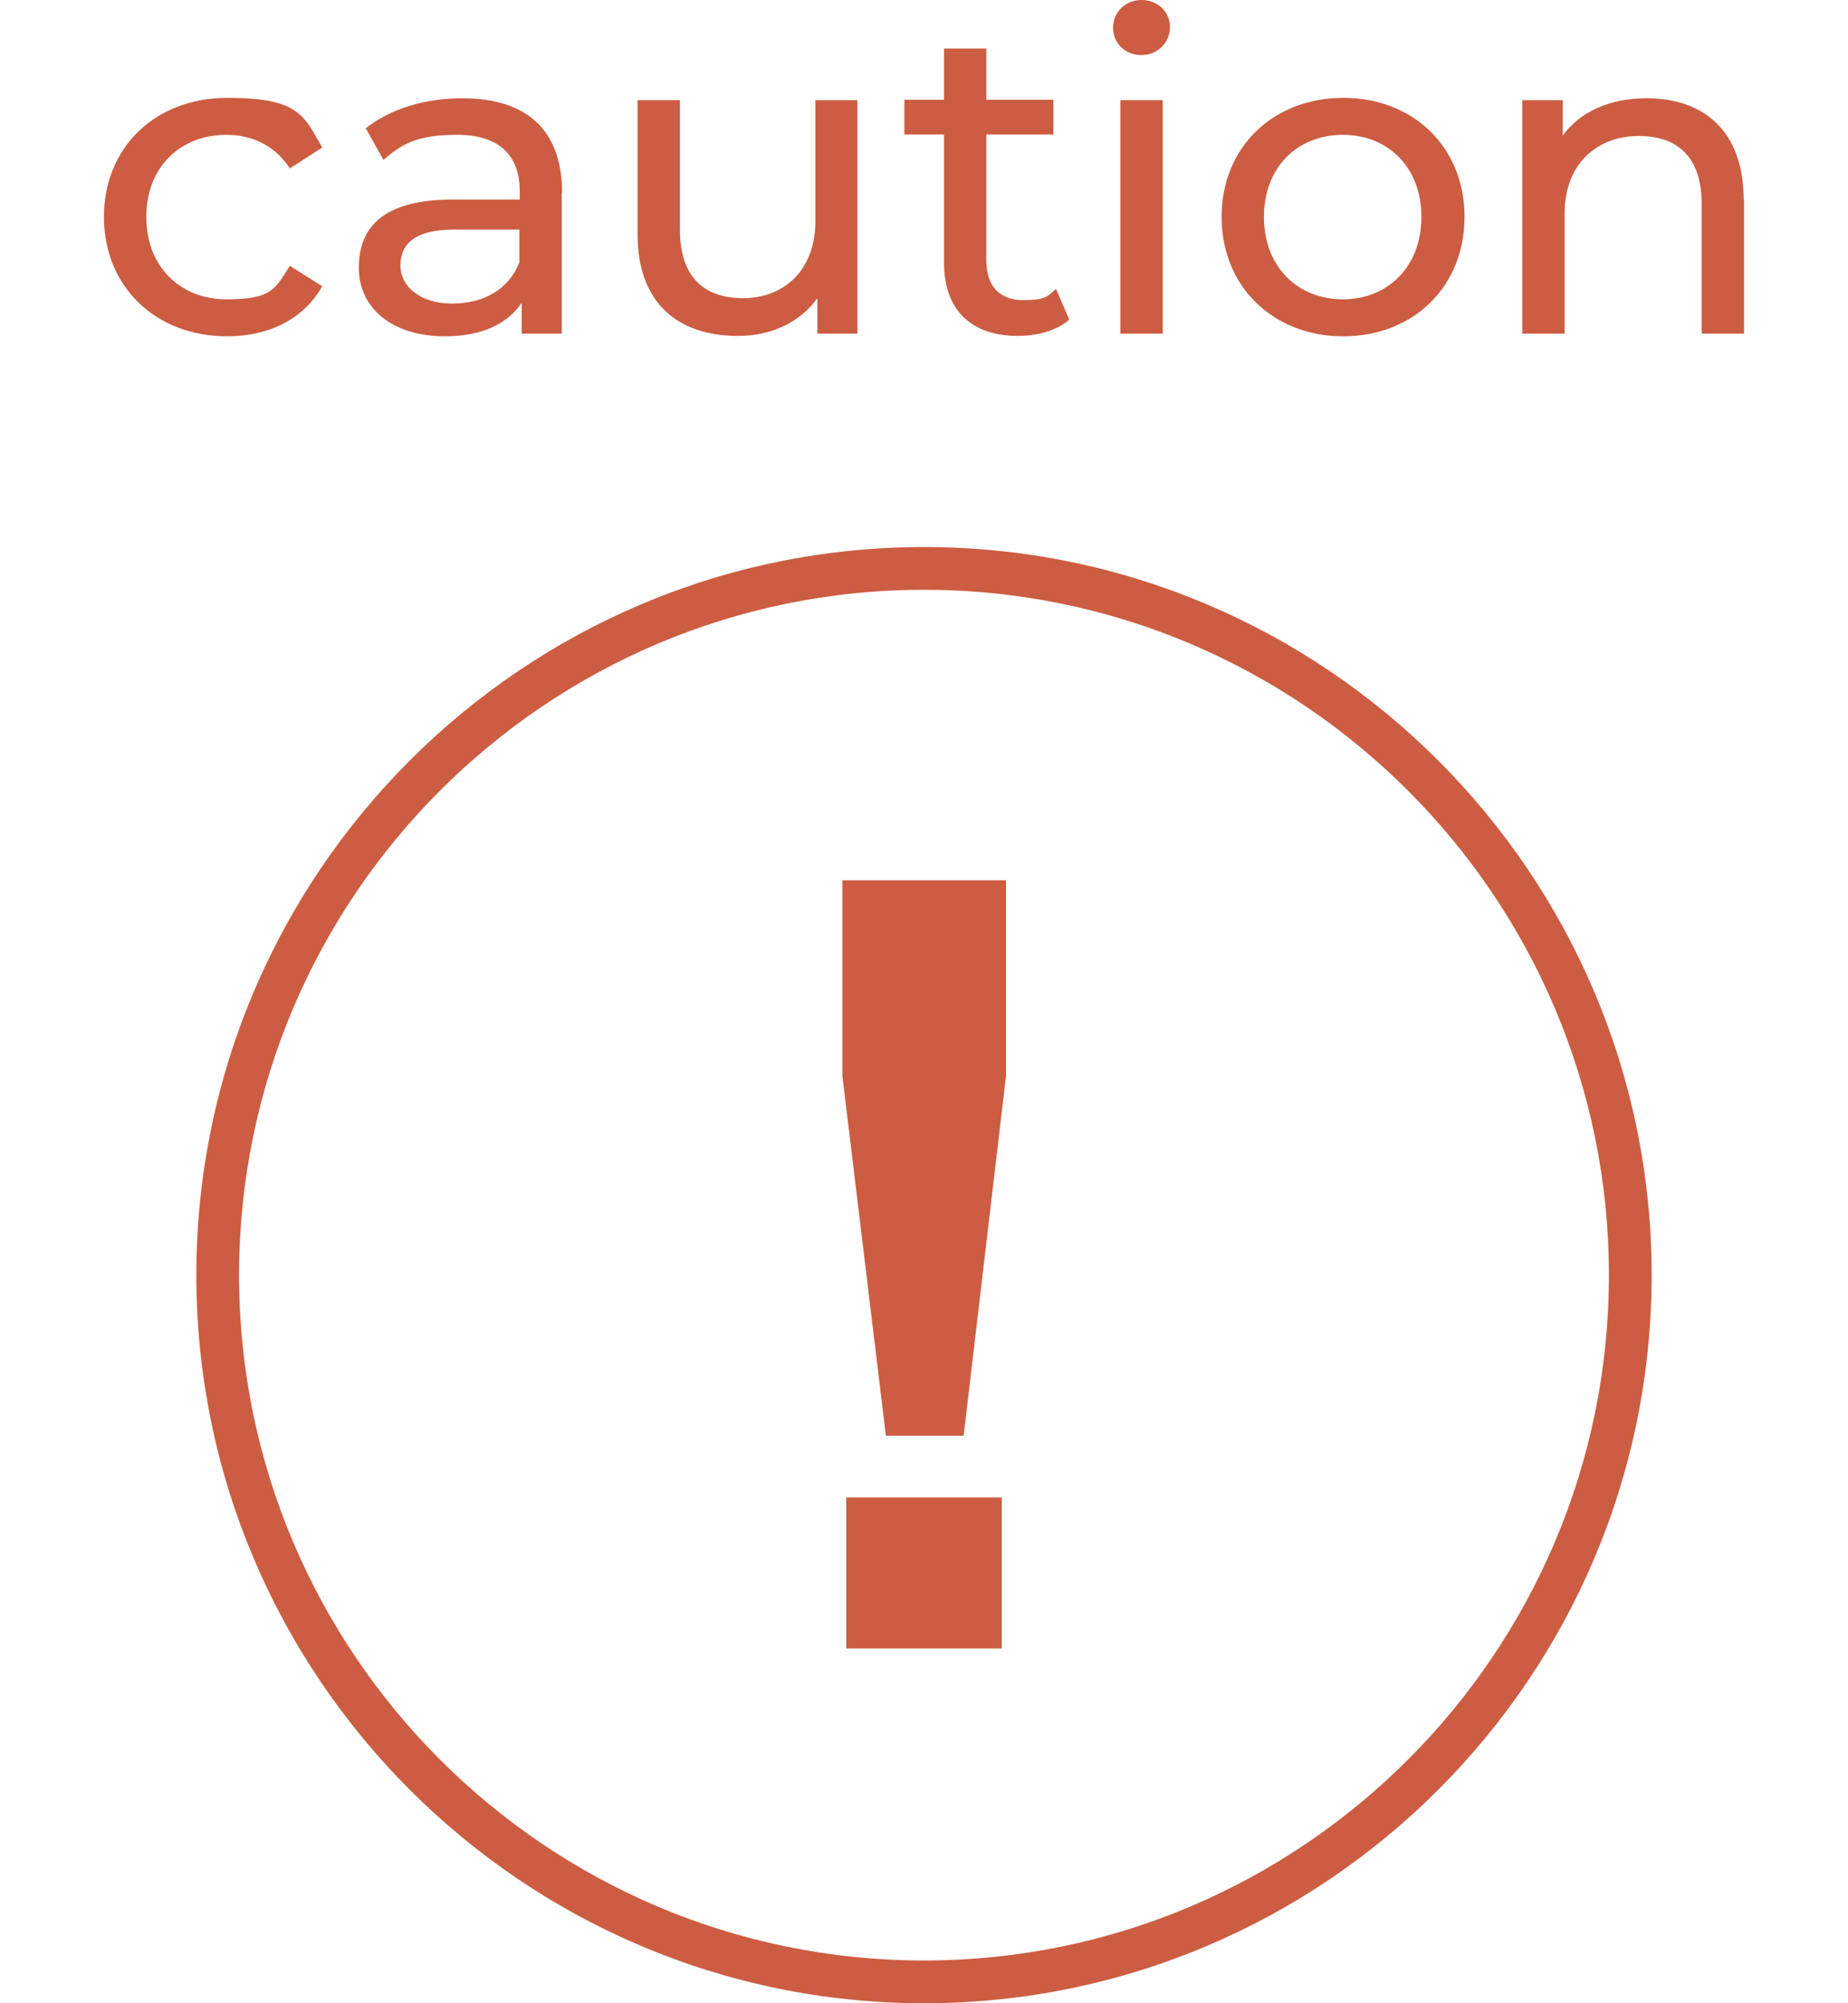
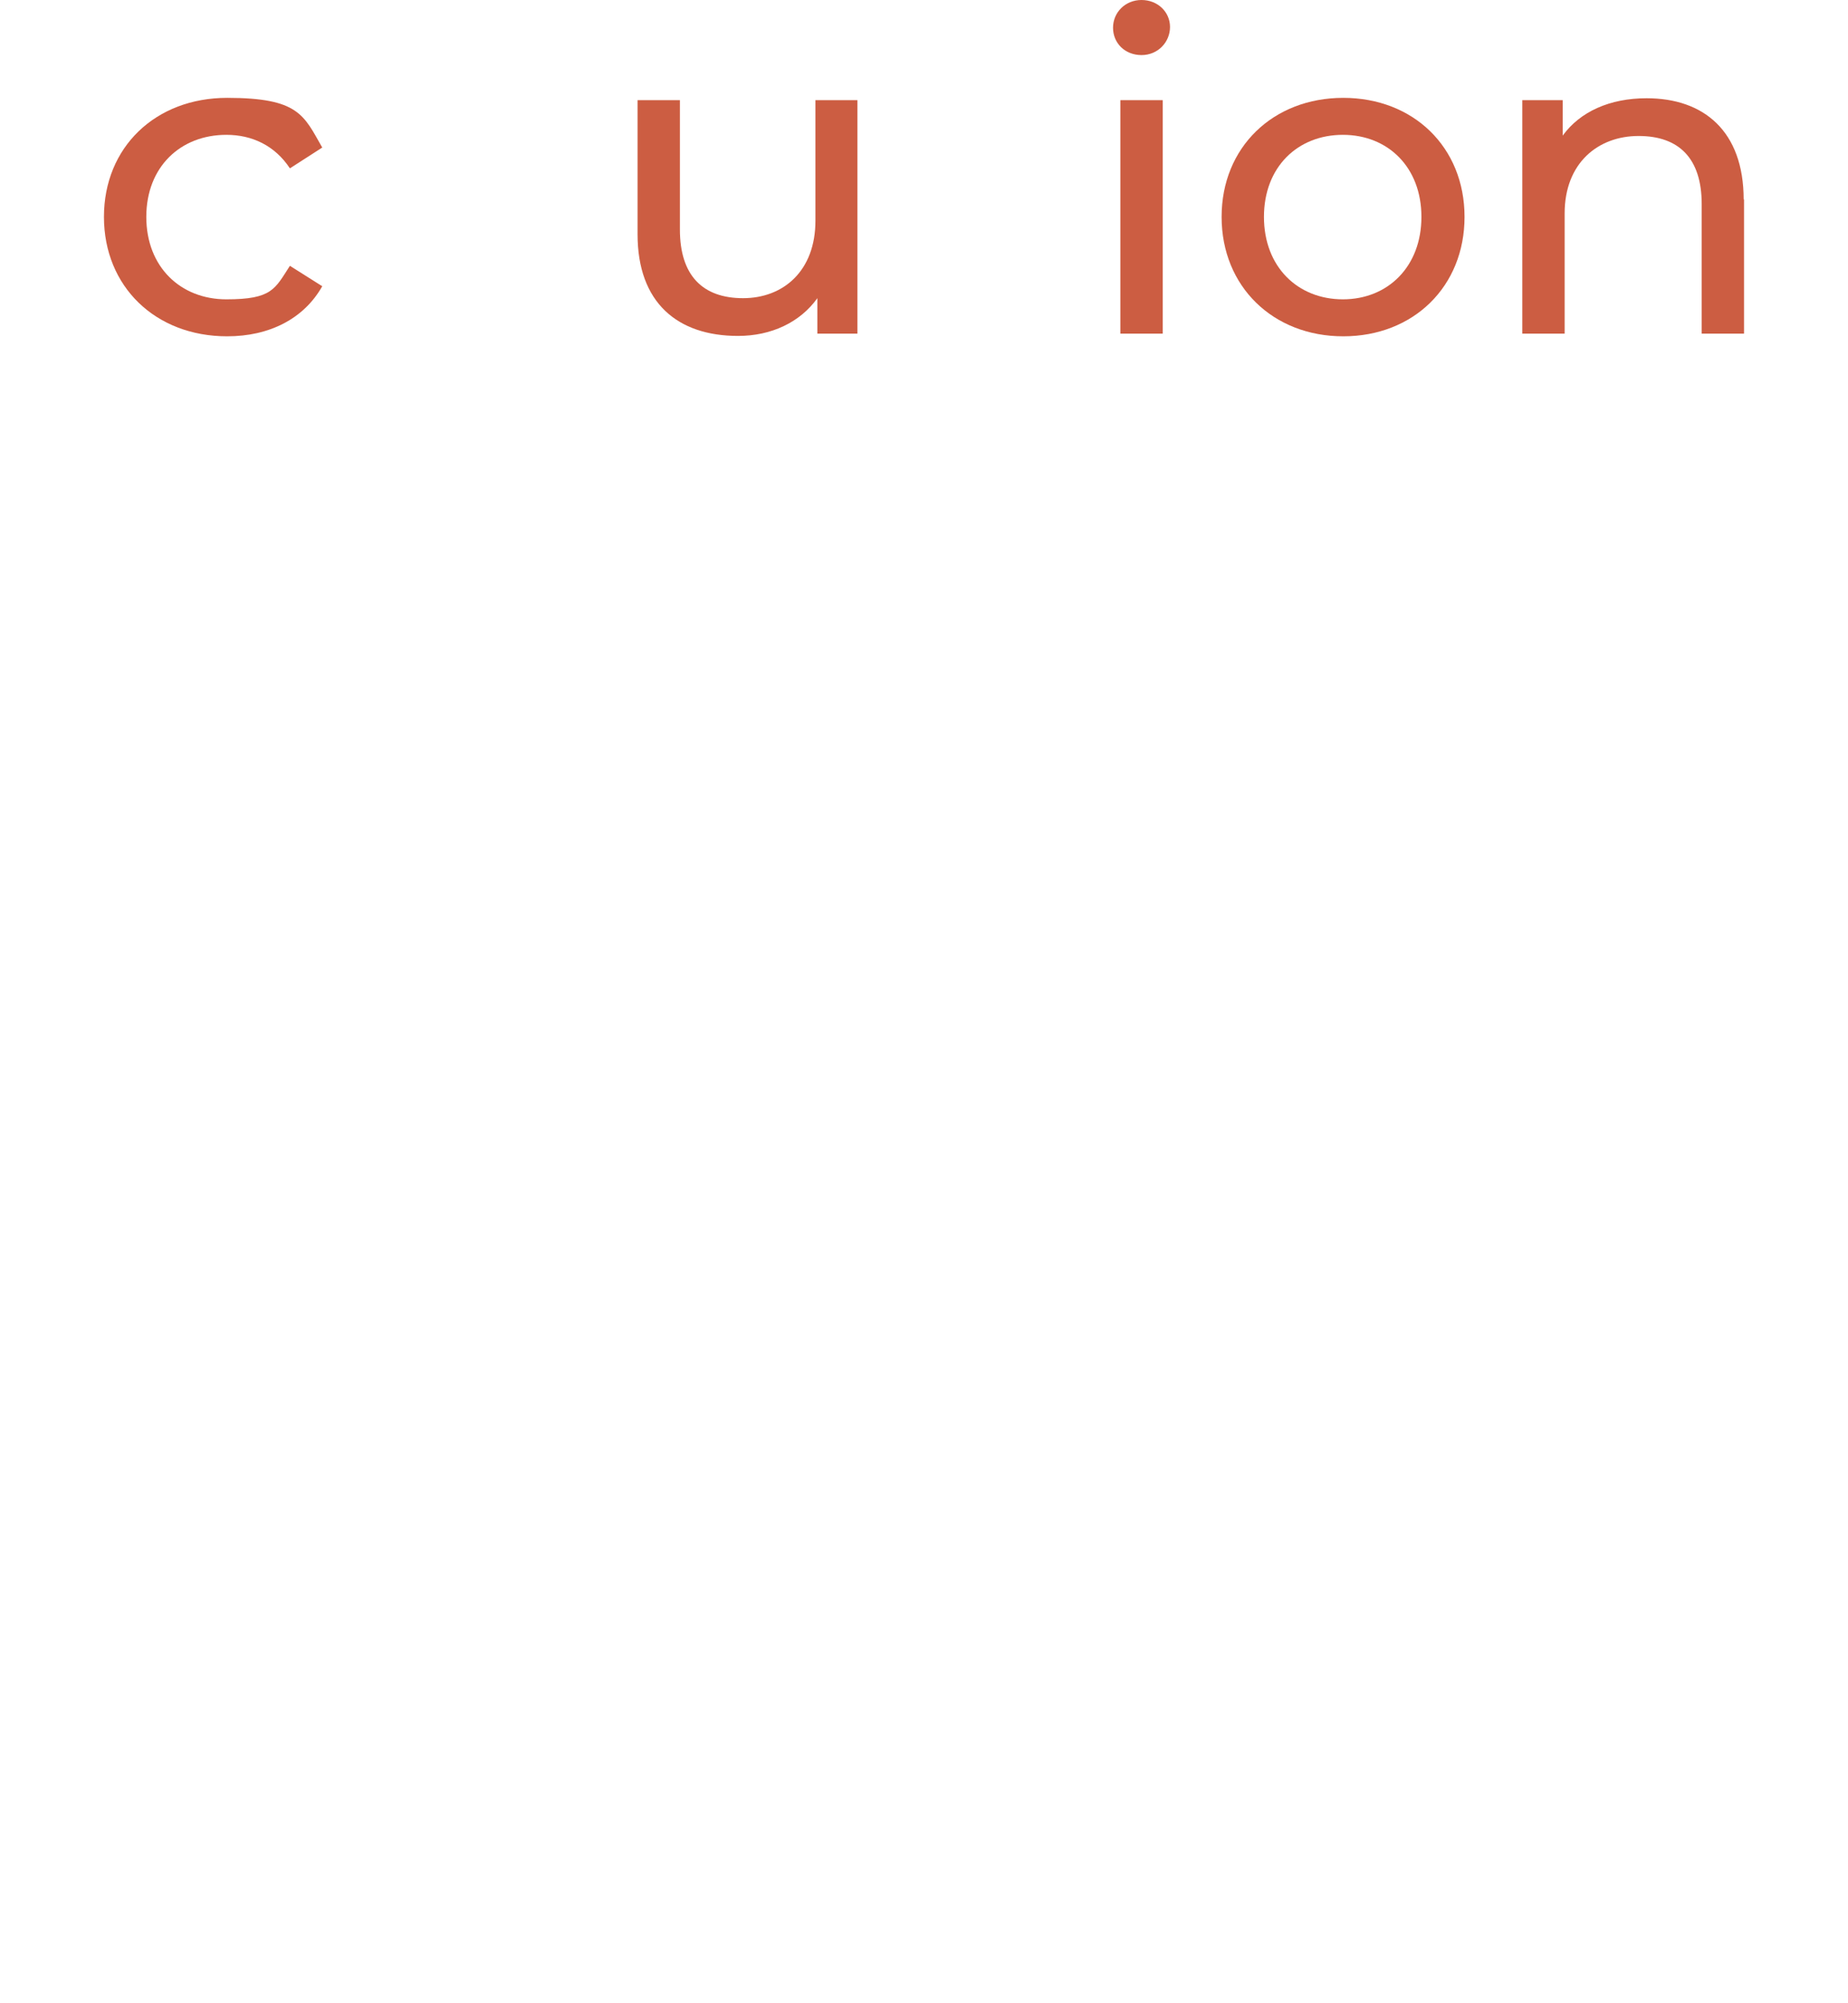
<svg xmlns="http://www.w3.org/2000/svg" version="1.1" viewBox="0 0 480 520">
  <defs>
    <style>
      .cls-1 {
        fill: none;
      }

      .cls-2 {
        fill: #cc5d42;
      }

      .cls-3 {
        isolation: isolate;
      }
    </style>
  </defs>
  <g>
    <g id="_レイヤー_1" data-name="レイヤー_1">
      <g id="_グループ_2620" data-name="グループ_2620">
        <g>
          <g id="_楕円形_17" data-name="楕円形_17">
-             <circle class="cls-1" cx="240" cy="331" r="189" />
-             <path class="cls-2" d="M240,520c-104.2,0-189-84.8-189-189s84.8-189,189-189,189,84.8,189,189-84.8,189-189,189ZM240,153.1c-98.1,0-177.9,79.8-177.9,177.9s79.8,177.9,177.9,177.9,177.9-79.8,177.9-177.9-79.8-177.9-177.9-177.9Z" />
-           </g>
+             </g>
          <g id="_" class="cls-3">
            <g class="cls-3">
-               <path class="cls-2" d="M261.3,279.3l-11,93.4h-20.2l-11.3-93.4v-50.8h42.5v50.8ZM260.2,388.7v39.2h-40.4v-39.2h40.4Z" />
-             </g>
+               </g>
          </g>
        </g>
        <g id="caution" class="cls-3">
          <g class="cls-3">
            <path class="cls-2" d="M27,56.3c0-18.1,13.4-30.9,32-30.9s19.9,4.5,24.7,12.9l-8.4,5.4c-3.9-5.9-9.8-8.7-16.5-8.7-11.9,0-20.8,8.3-20.8,21.3s8.9,21.4,20.8,21.4,12.6-2.7,16.5-8.7l8.4,5.3c-4.8,8.5-13.8,13-24.7,13-18.6,0-32-12.9-32-31Z" />
-             <path class="cls-2" d="M145.9,50v36.6h-10.4v-8c-3.7,5.5-10.4,8.7-19.9,8.7-13.7,0-22.4-7.3-22.4-17.8s6.3-17.7,24.4-17.7h17.4v-2.2c0-9.3-5.4-14.6-16.2-14.6s-14.5,2.5-19.2,6.5l-4.6-8.2c6.3-5,15.3-7.8,25-7.8,16.6,0,26,8,26,24.6ZM134.9,68.1v-8.5h-16.9c-10.9,0-14,4.2-14,9.4s5,9.8,13.4,9.8,14.8-3.8,17.5-10.7Z" />
            <path class="cls-2" d="M222.7,26v60.6h-10.4v-9.2c-4.5,6.3-12,9.8-20.6,9.8-15.7,0-26.1-8.6-26.1-26.4V26h11v33.6c0,11.9,5.9,17.8,16.4,17.8s18.8-7.1,18.8-20.1v-31.3h11Z" />
-             <path class="cls-2" d="M277.7,83c-3.3,2.9-8.4,4.2-13.3,4.2-12.2,0-19.2-6.8-19.2-19v-33.3h-10.3v-9h10.3v-13.3h11v13.3h17.4v9h-17.4v32.8c0,6.5,3.4,10.2,9.5,10.2s6.3-1,8.6-2.9l3.4,7.9Z" />
            <path class="cls-2" d="M289.1,7.2c0-4,3.2-7.2,7.4-7.2s7.4,3.1,7.4,7-3.1,7.3-7.4,7.3-7.4-3.1-7.4-7.1ZM291,26h11v60.6h-11V26Z" />
            <path class="cls-2" d="M317.3,56.3c0-18.1,13.4-30.9,31.6-30.9s31.5,12.8,31.5,30.9-13.3,31-31.5,31-31.6-12.9-31.6-31ZM369.2,56.3c0-12.9-8.7-21.3-20.4-21.3s-20.5,8.3-20.5,21.3,8.8,21.4,20.5,21.4,20.4-8.5,20.4-21.4Z" />
            <path class="cls-2" d="M453,51.7v34.9h-11v-33.6c0-11.9-5.9-17.7-16.4-17.7s-19.2,7-19.2,20.1v31.2h-11V26h10.5v9.2c4.5-6.2,12.2-9.7,21.8-9.7,14.8,0,25.2,8.5,25.2,26.3Z" />
          </g>
        </g>
      </g>
    </g>
  </g>
</svg>